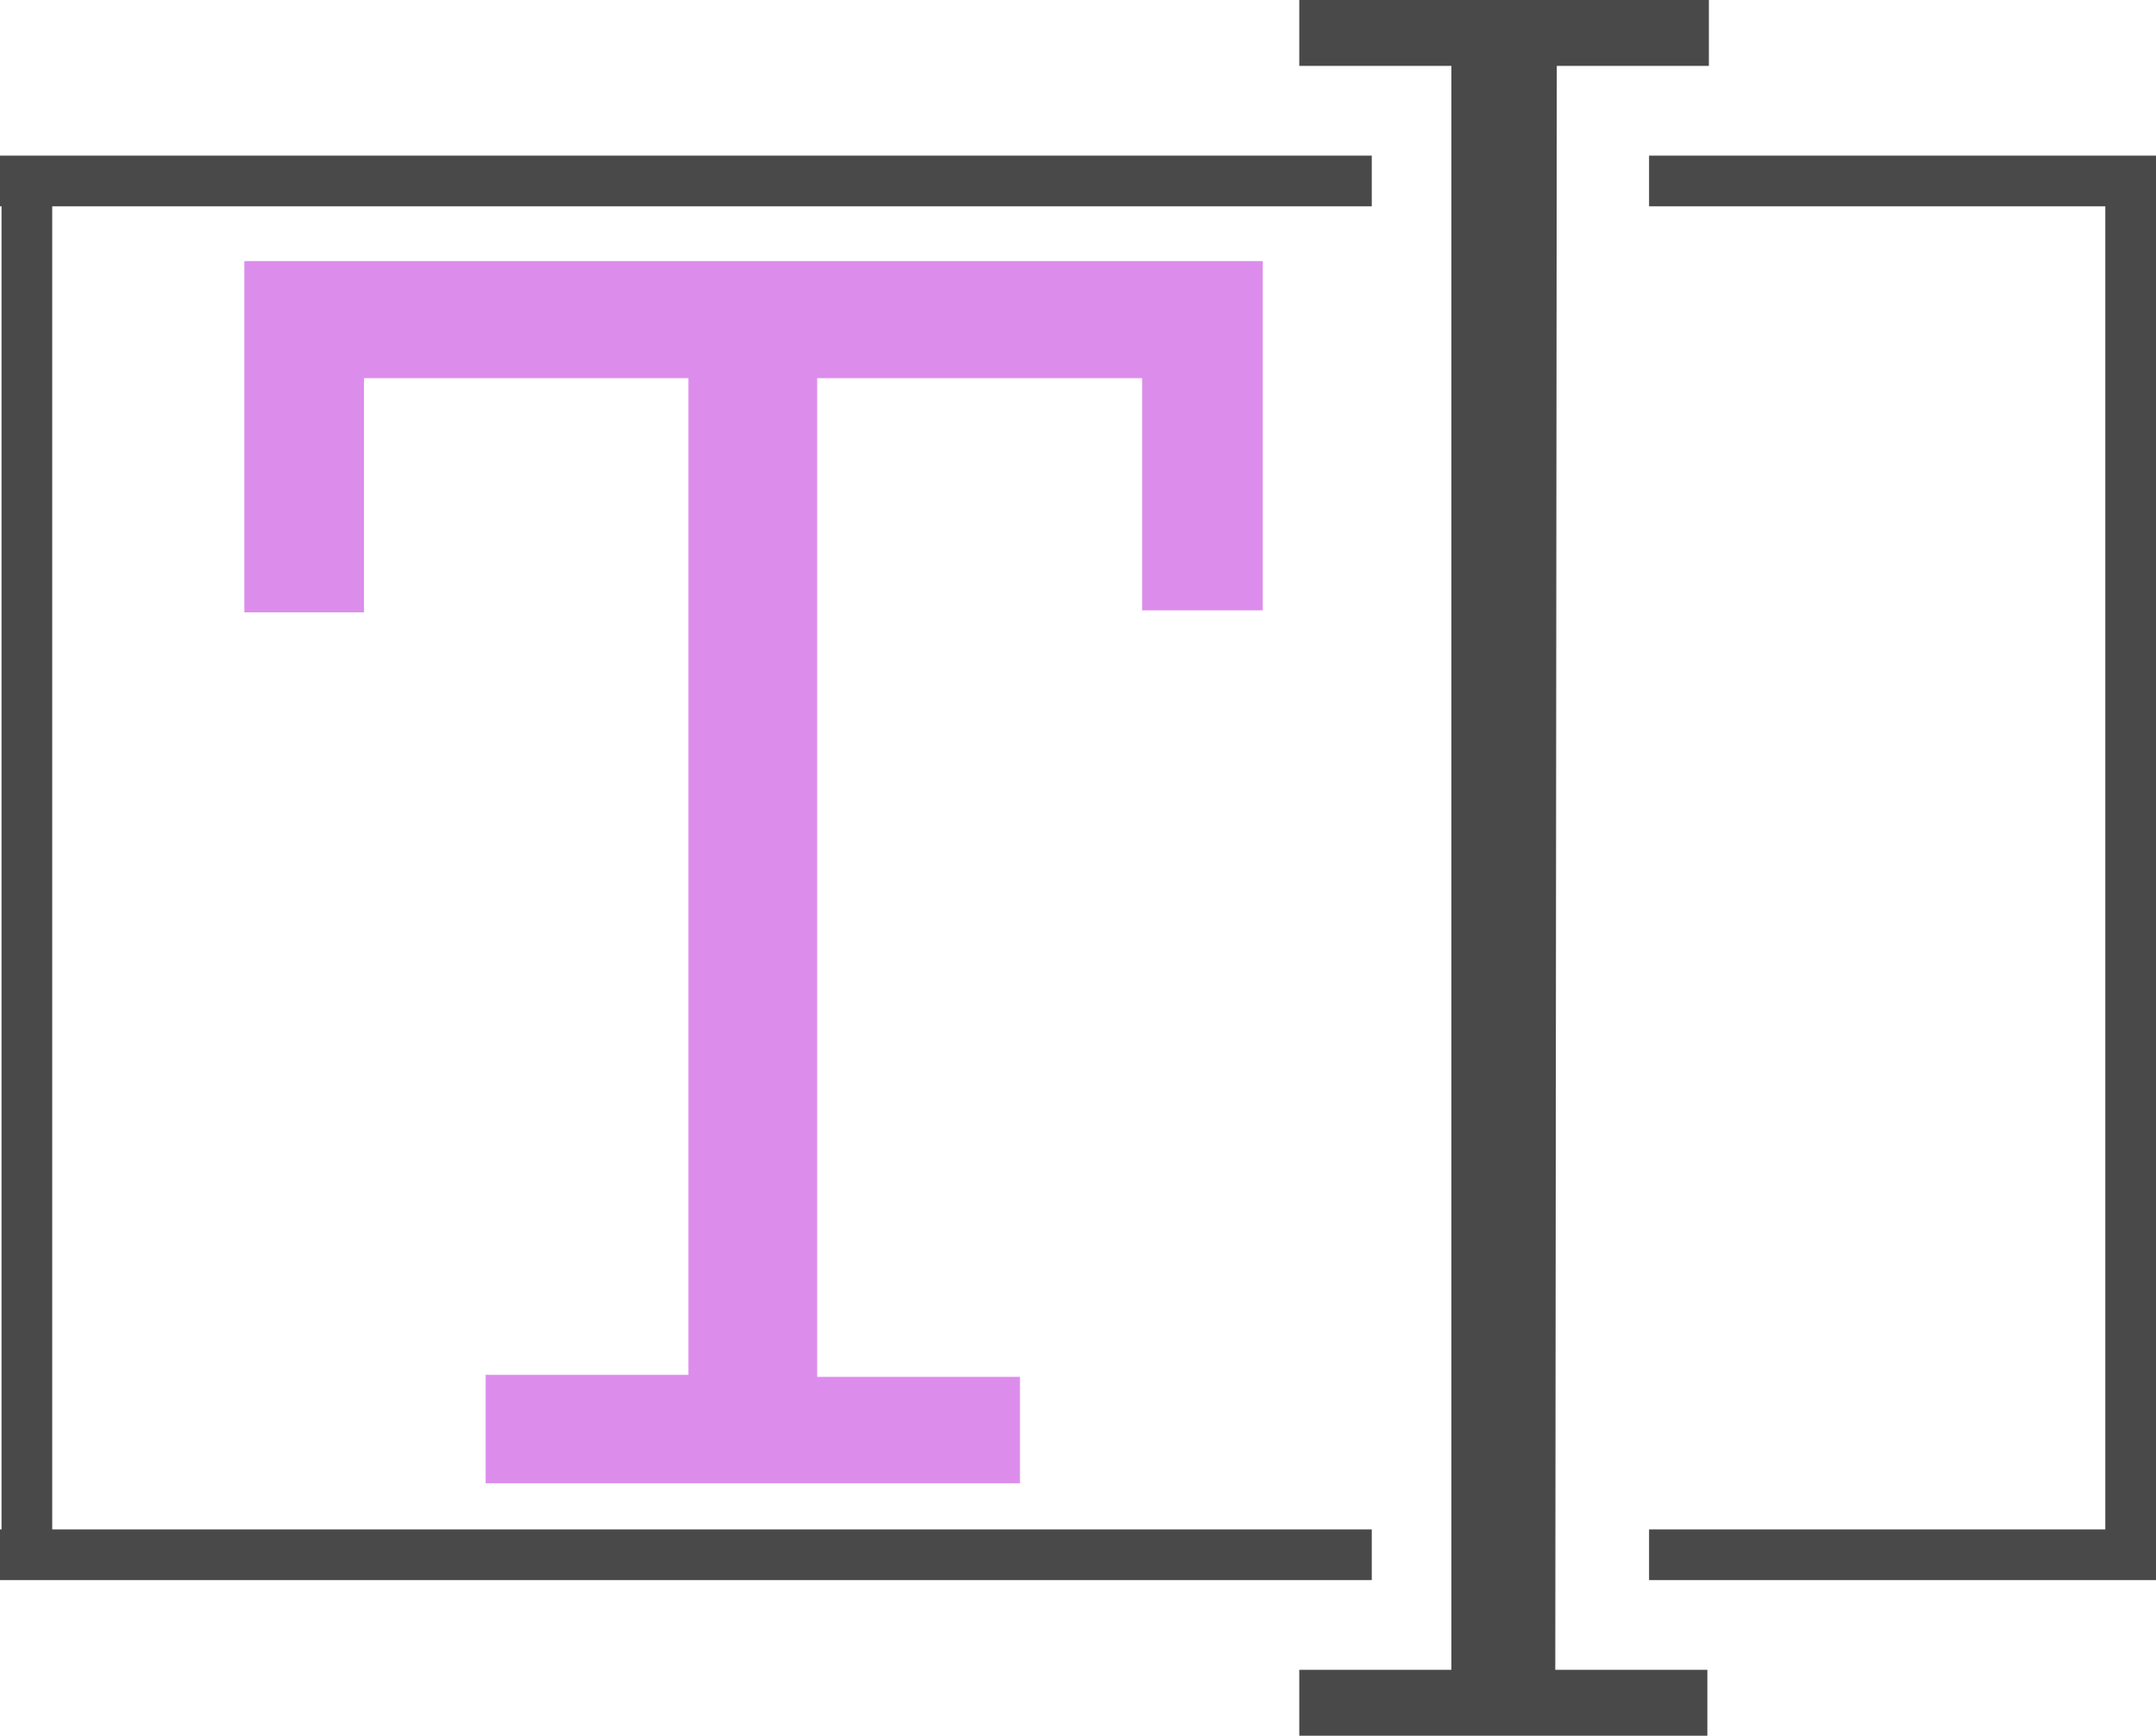
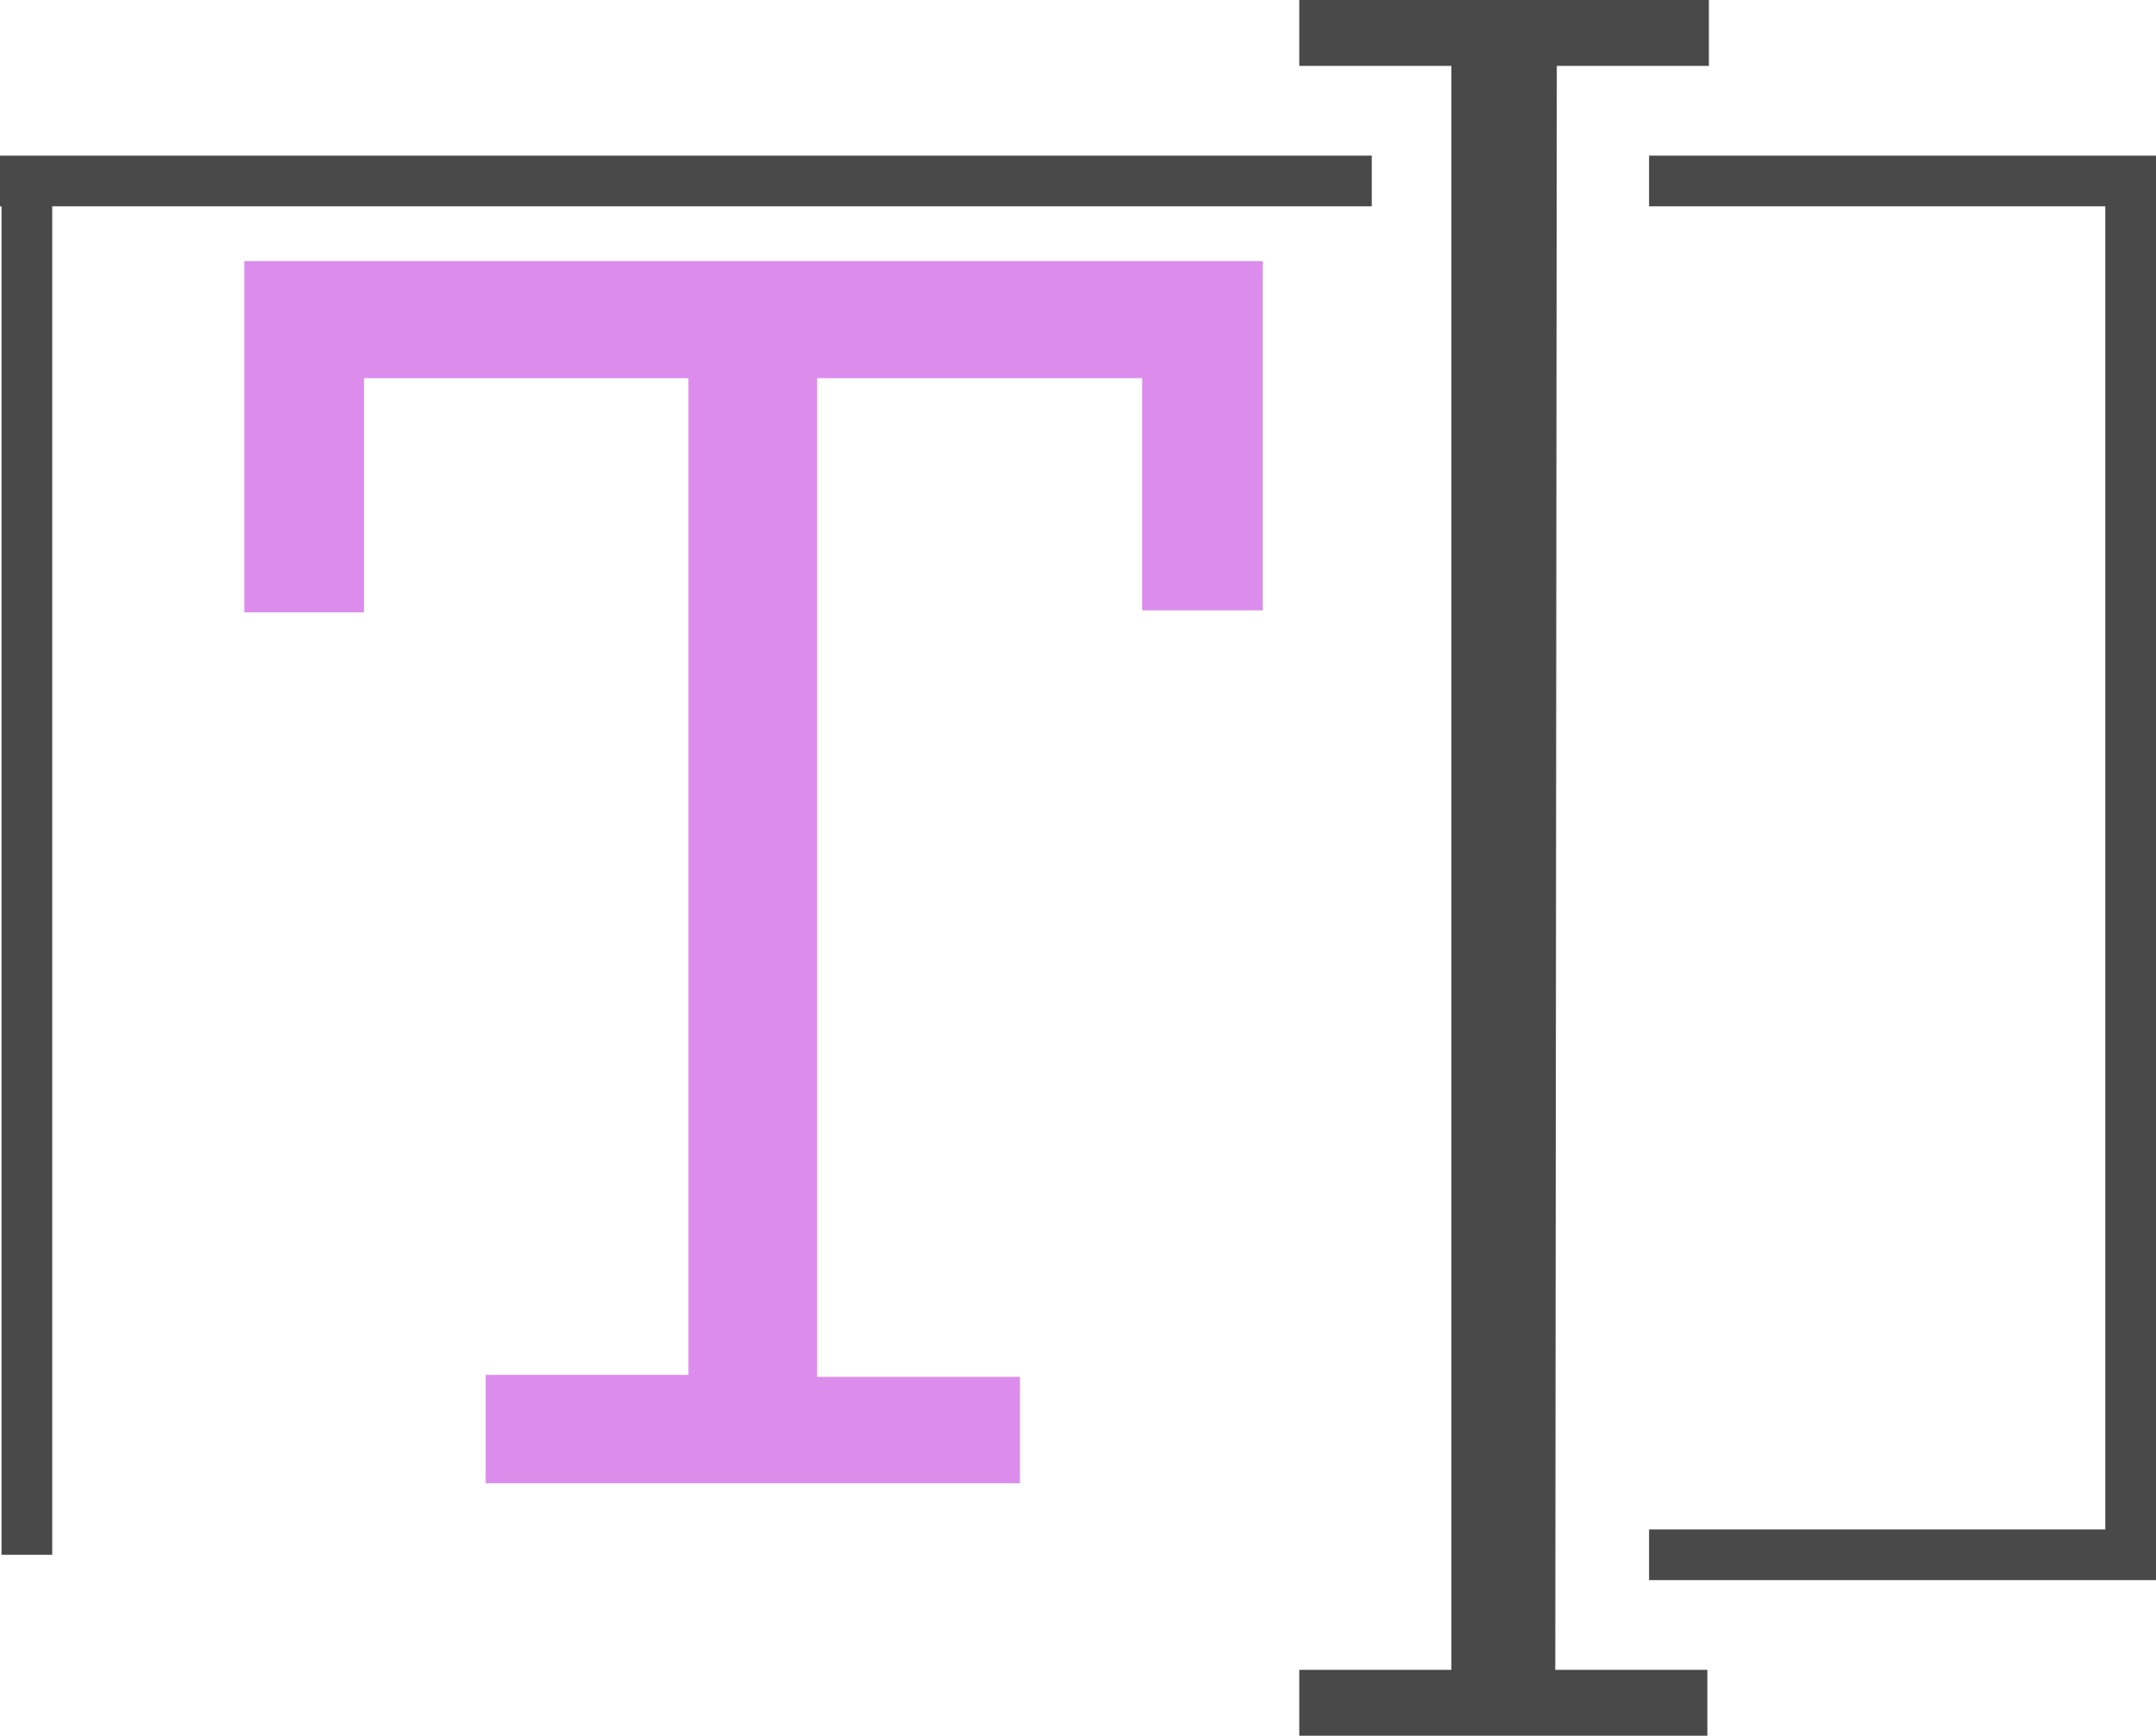
<svg xmlns="http://www.w3.org/2000/svg" id="Layer_1" data-name="Layer 1" viewBox="0 0 42.53 34.24">
  <defs>
    <style>.cls-1{fill:#dc8dec;}.cls-2{fill:none;stroke:#494949;stroke-miterlimit:10;}.cls-3{fill:#494949;}</style>
  </defs>
  <path class="cls-1" d="M27.38,12.58H25V8H18.59v19.7h4V29.8H12.05V27.66h4V8H9.65v4.62H7.29V5.69H27.38Z" transform="translate(-2.47 -0.54)" />
  <line class="cls-2" x1="0.53" y1="30.67" x2="0.53" y2="3.57" />
-   <line class="cls-2" y1="30.67" x2="27.06" y2="30.67" />
  <line class="cls-2" y1="3.57" x2="27.06" y2="3.57" />
  <line class="cls-2" x1="42.03" y1="30.22" x2="42.03" y2="3.12" />
  <line class="cls-2" x1="32.53" y1="30.67" x2="42.53" y2="30.67" />
  <line class="cls-2" x1="32.53" y1="3.57" x2="42.53" y2="3.57" />
  <path class="cls-3" d="M33.15,33.48h3v1.3H28.1v-1.3h3V1.84h-3V.54h8.08v1.3h-3Z" transform="translate(-2.47 -0.54)" />
</svg>